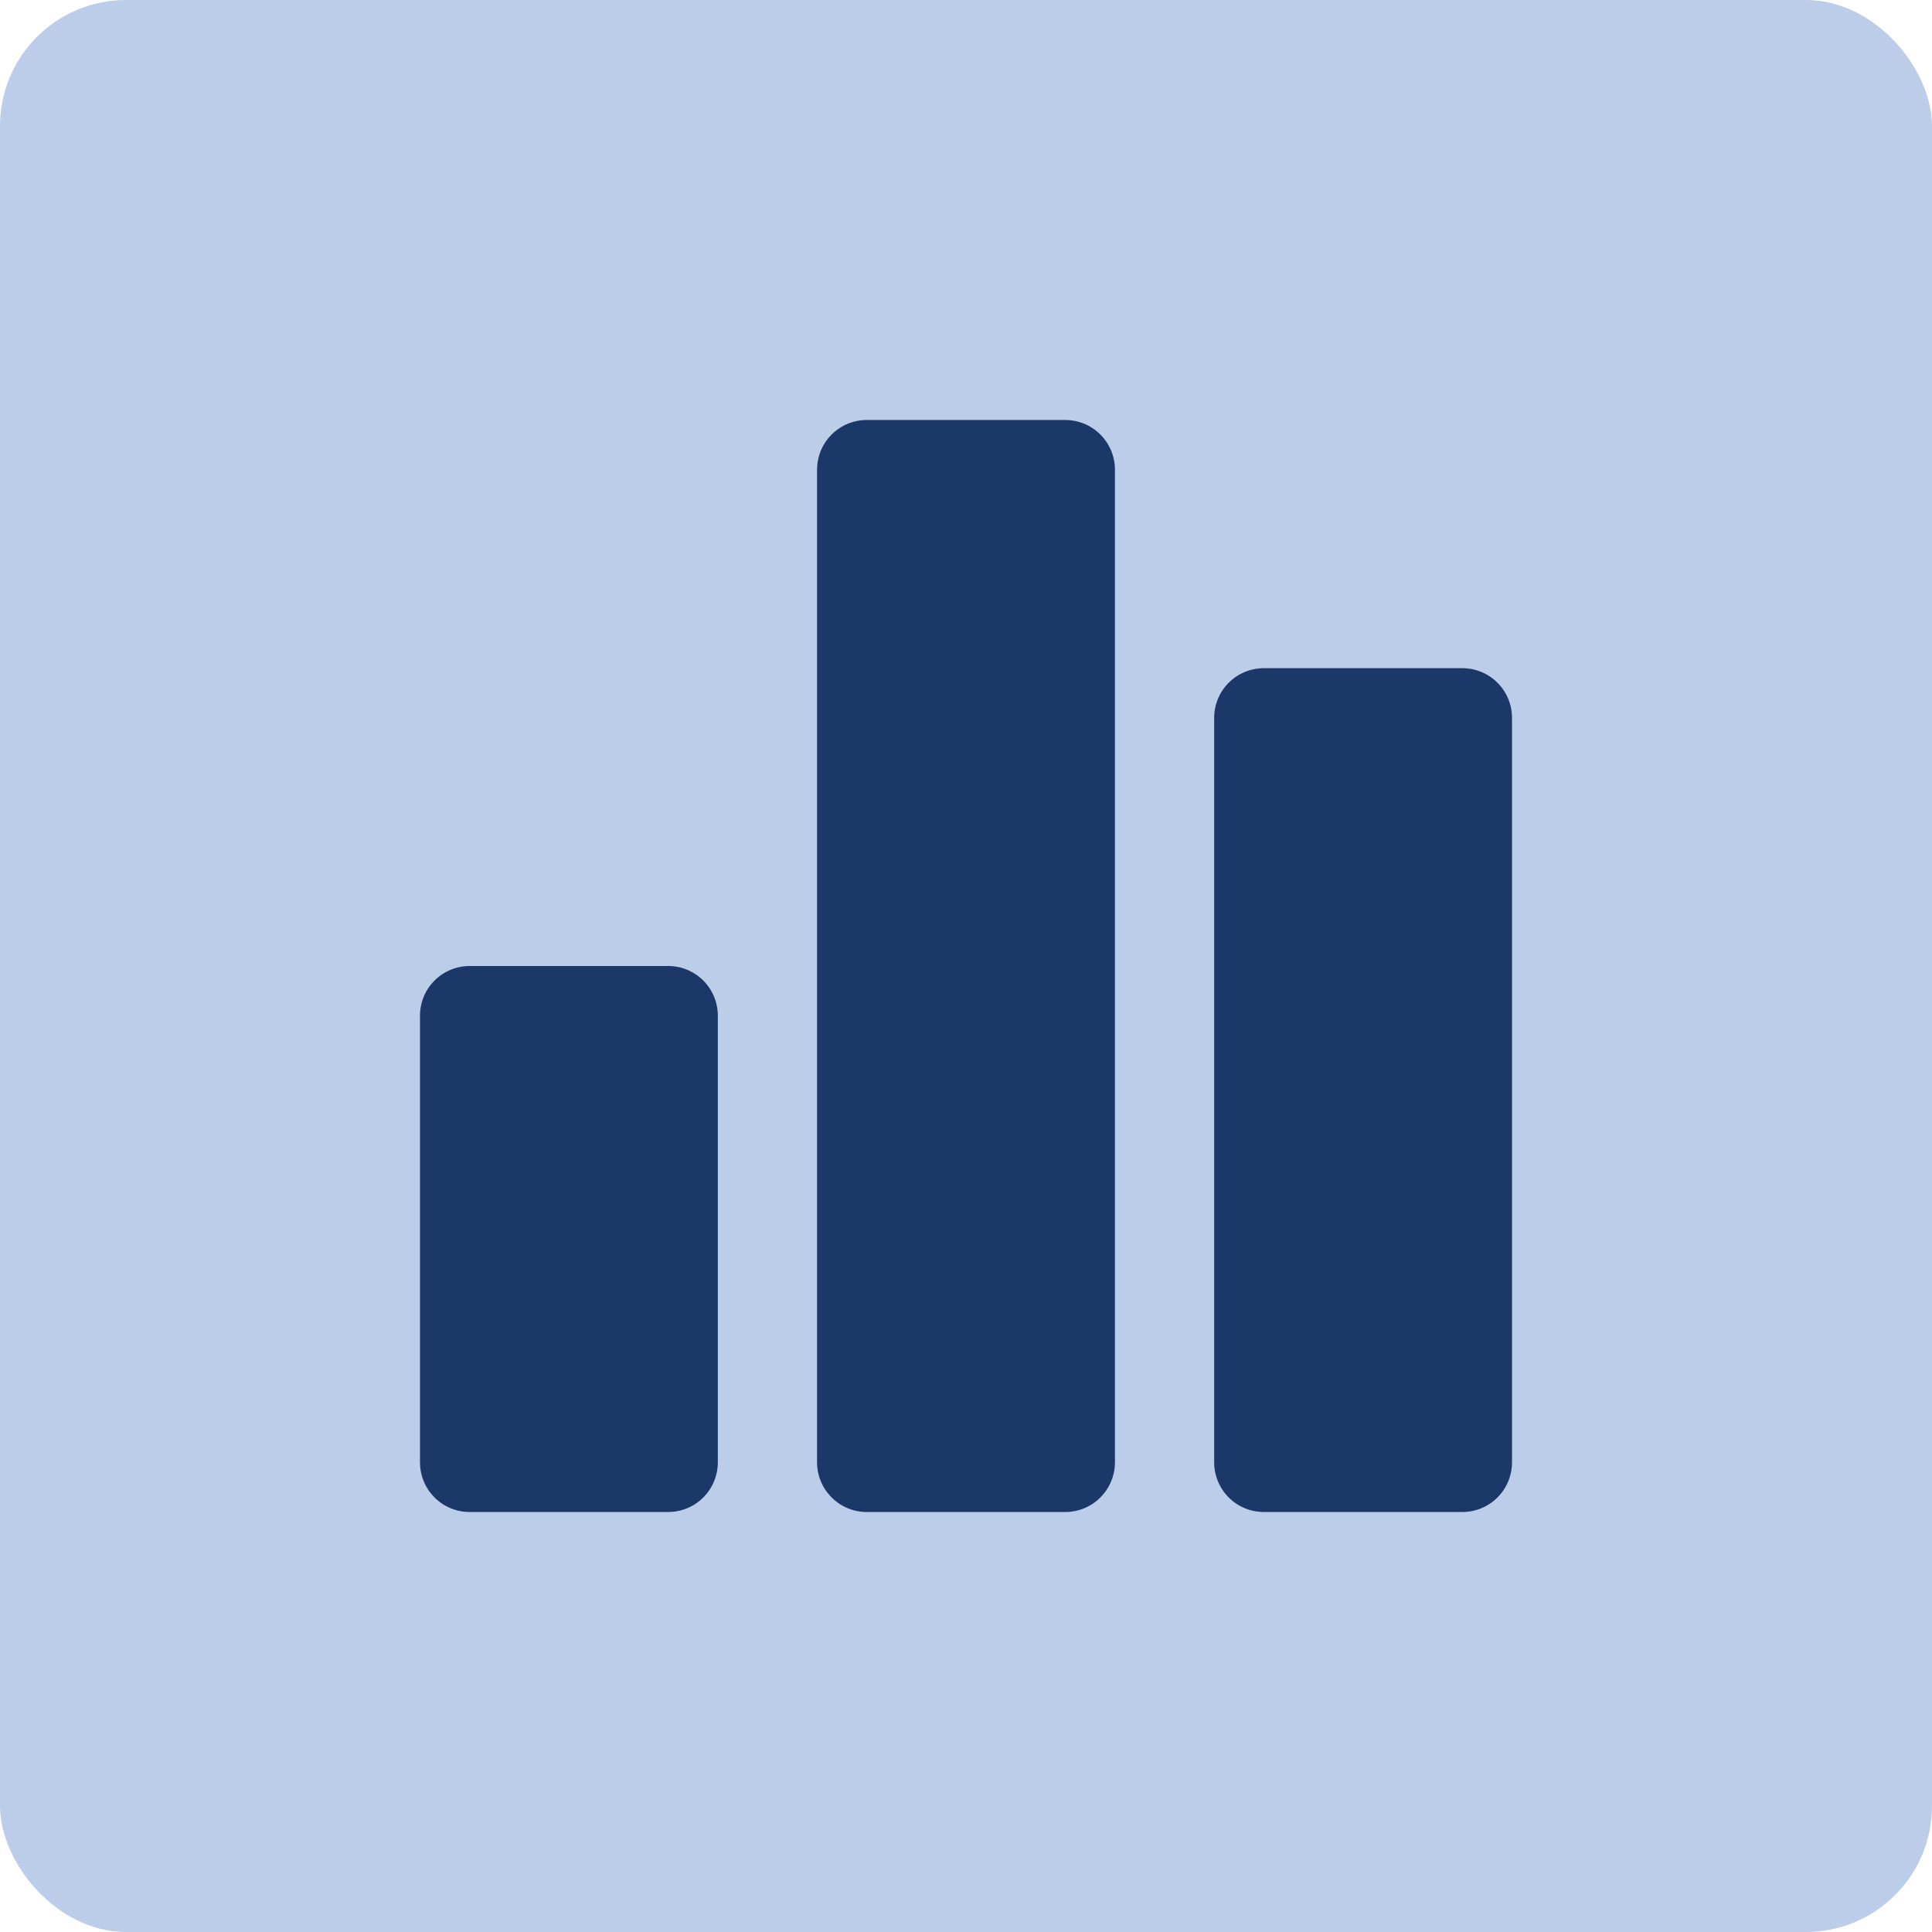
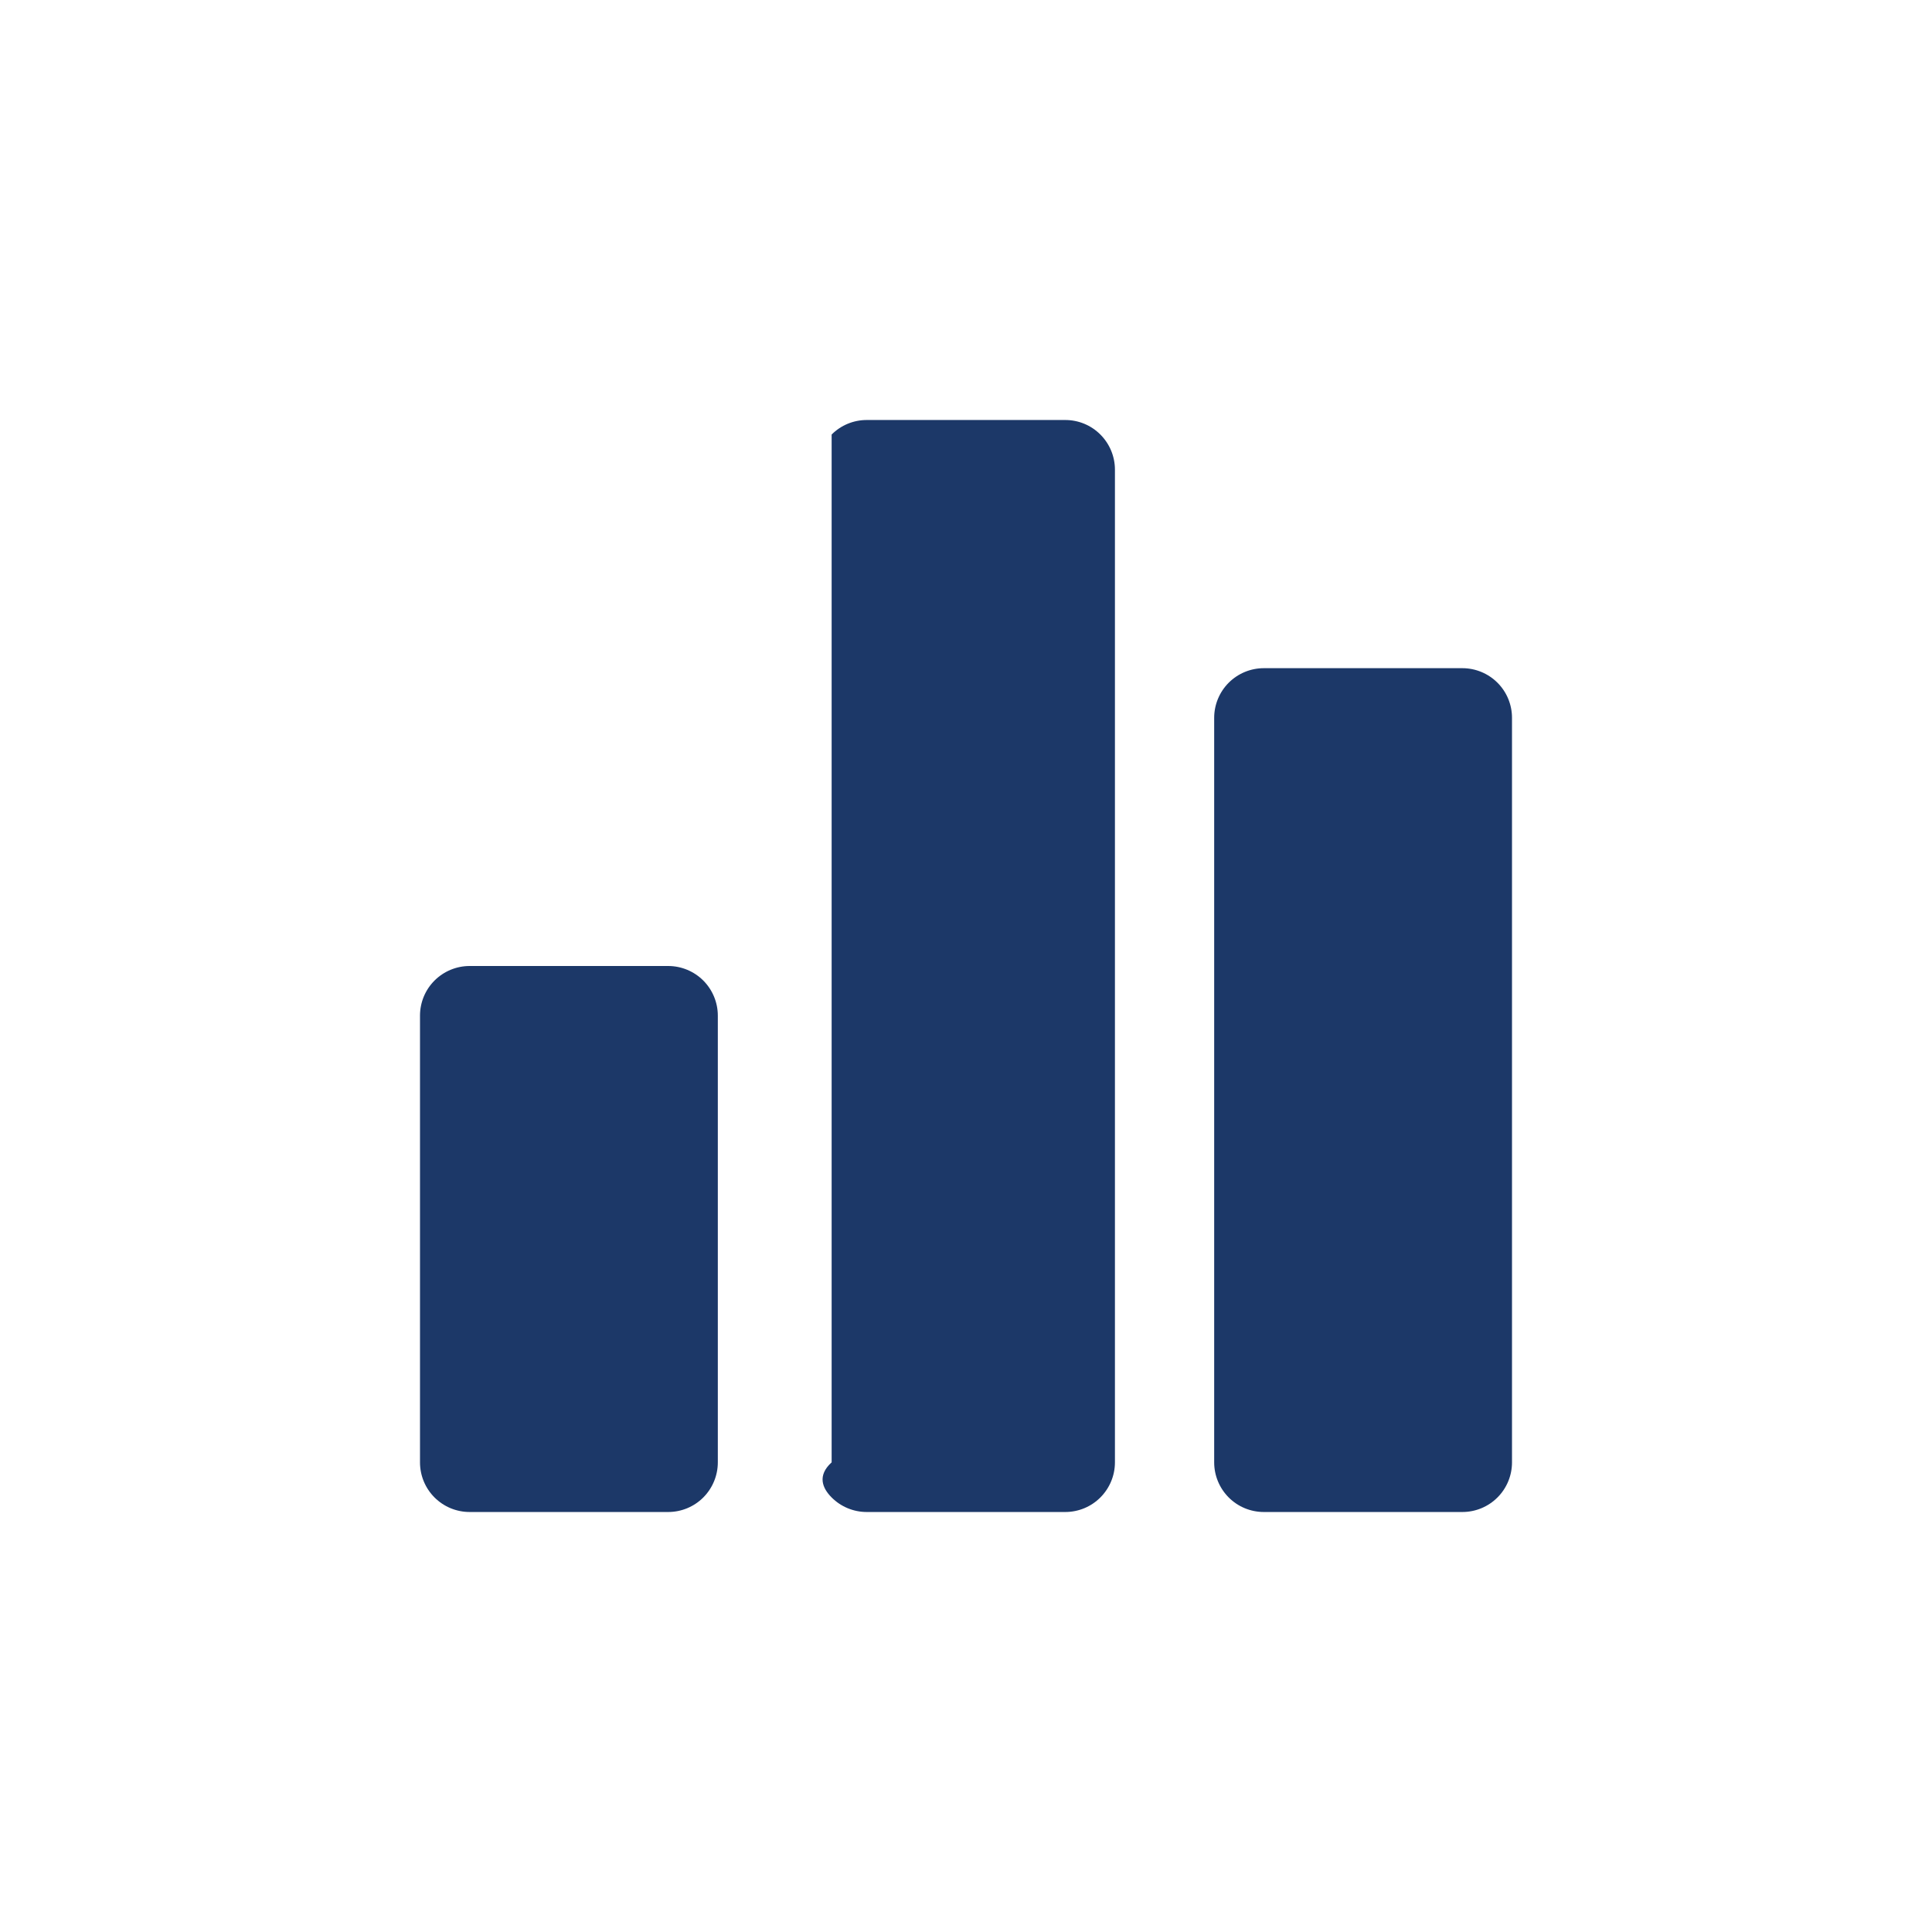
<svg xmlns="http://www.w3.org/2000/svg" width="46" height="46" viewBox="0 0 46 46" fill="none">
-   <rect width="46" height="46" rx="3" fill="#BCCDEA" />
-   <path d="M17.091 24.182V34.818C17.091 35.132 16.966 35.432 16.745 35.654C16.523 35.876 16.223 36 15.909 36H11.182C10.868 36 10.568 35.876 10.346 35.654C10.124 35.432 10 35.132 10 34.818V24.182C10 23.868 10.124 23.568 10.346 23.346C10.568 23.125 10.868 23 11.182 23H15.909C16.223 23 16.523 23.125 16.745 23.346C16.966 23.568 17.091 23.868 17.091 24.182ZM25.364 10H20.636C20.323 10 20.022 10.124 19.801 10.346C19.579 10.568 19.454 10.868 19.454 11.182V34.818C19.454 35.132 19.579 35.432 19.801 35.654C20.022 35.876 20.323 36 20.636 36H25.364C25.677 36 25.978 35.876 26.199 35.654C26.421 35.432 26.546 35.132 26.546 34.818V11.182C26.546 10.868 26.421 10.568 26.199 10.346C25.978 10.124 25.677 10 25.364 10ZM34.818 15.909H30.091C29.777 15.909 29.477 16.034 29.255 16.255C29.034 16.477 28.909 16.777 28.909 17.091V34.818C28.909 35.132 29.034 35.432 29.255 35.654C29.477 35.876 29.777 36 30.091 36H34.818C35.132 36 35.432 35.876 35.654 35.654C35.876 35.432 36 35.132 36 34.818V17.091C36 16.777 35.876 16.477 35.654 16.255C35.432 16.034 35.132 15.909 34.818 15.909Z" fill="#1C3868" />
+   <path d="M17.091 24.182V34.818C17.091 35.132 16.966 35.432 16.745 35.654C16.523 35.876 16.223 36 15.909 36H11.182C10.868 36 10.568 35.876 10.346 35.654C10.124 35.432 10 35.132 10 34.818V24.182C10 23.868 10.124 23.568 10.346 23.346C10.568 23.125 10.868 23 11.182 23H15.909C16.223 23 16.523 23.125 16.745 23.346C16.966 23.568 17.091 23.868 17.091 24.182ZM25.364 10H20.636C20.323 10 20.022 10.124 19.801 10.346V34.818C19.454 35.132 19.579 35.432 19.801 35.654C20.022 35.876 20.323 36 20.636 36H25.364C25.677 36 25.978 35.876 26.199 35.654C26.421 35.432 26.546 35.132 26.546 34.818V11.182C26.546 10.868 26.421 10.568 26.199 10.346C25.978 10.124 25.677 10 25.364 10ZM34.818 15.909H30.091C29.777 15.909 29.477 16.034 29.255 16.255C29.034 16.477 28.909 16.777 28.909 17.091V34.818C28.909 35.132 29.034 35.432 29.255 35.654C29.477 35.876 29.777 36 30.091 36H34.818C35.132 36 35.432 35.876 35.654 35.654C35.876 35.432 36 35.132 36 34.818V17.091C36 16.777 35.876 16.477 35.654 16.255C35.432 16.034 35.132 15.909 34.818 15.909Z" fill="#1C3868" />
</svg>